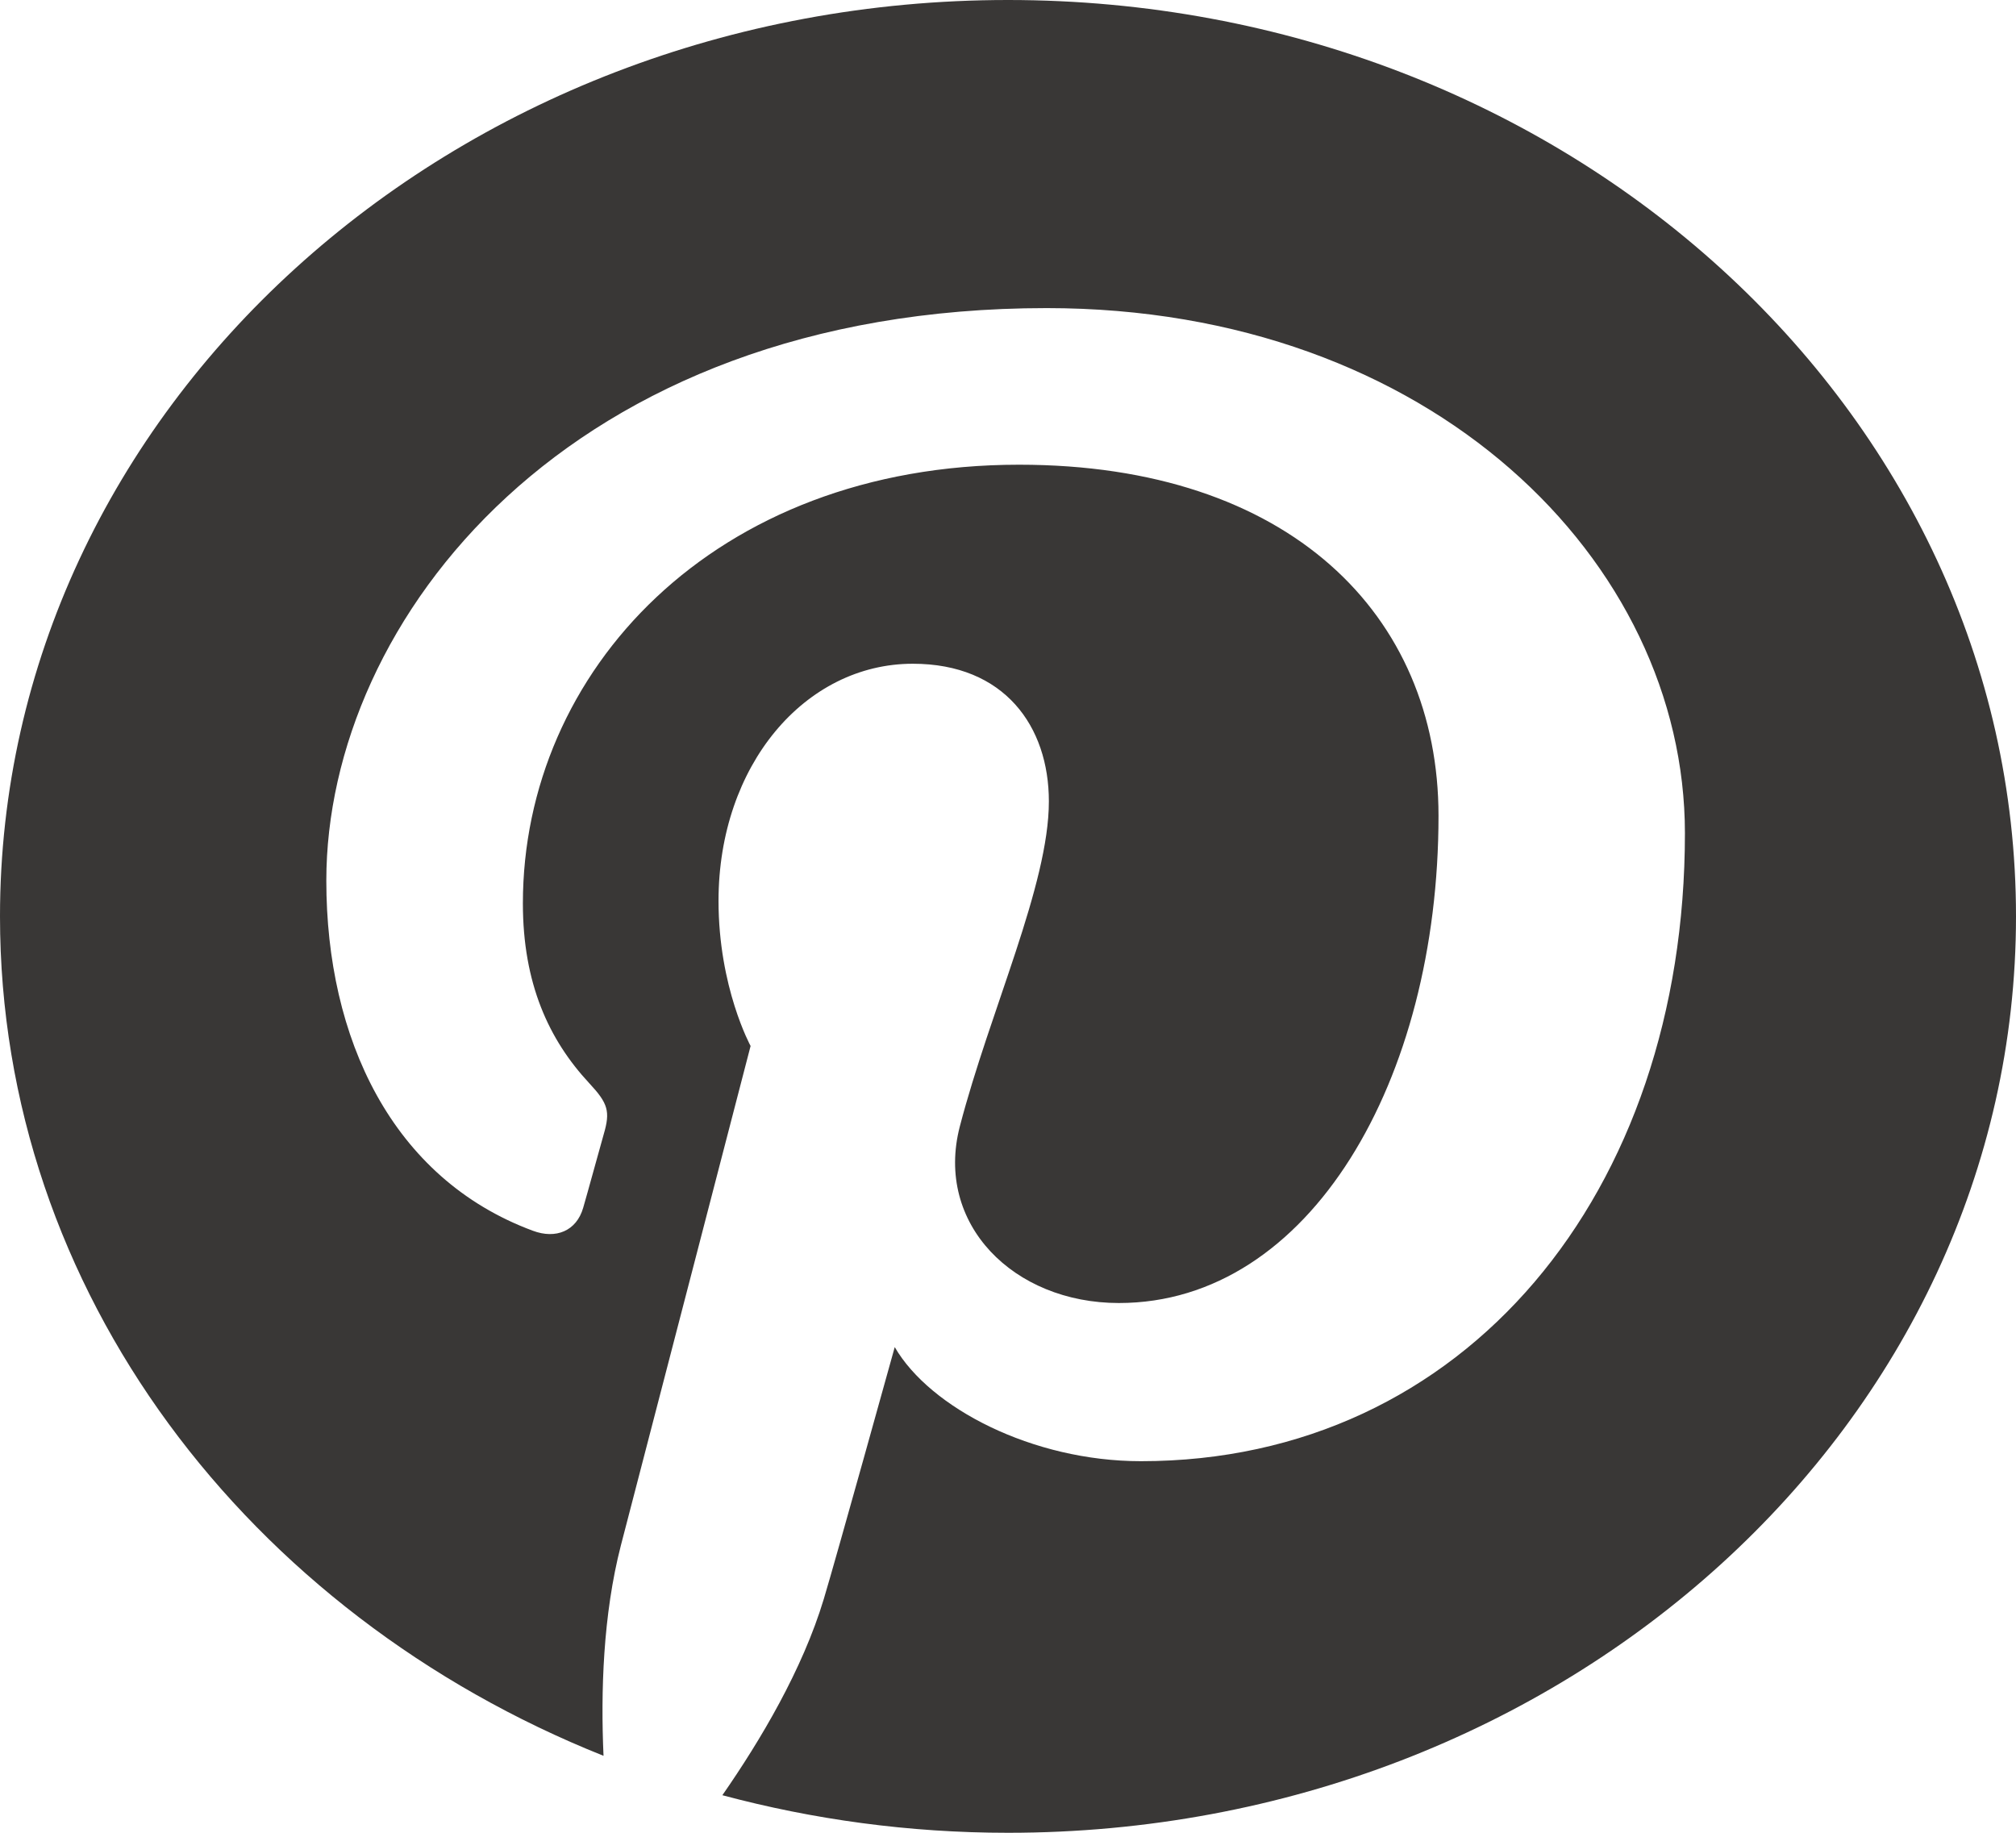
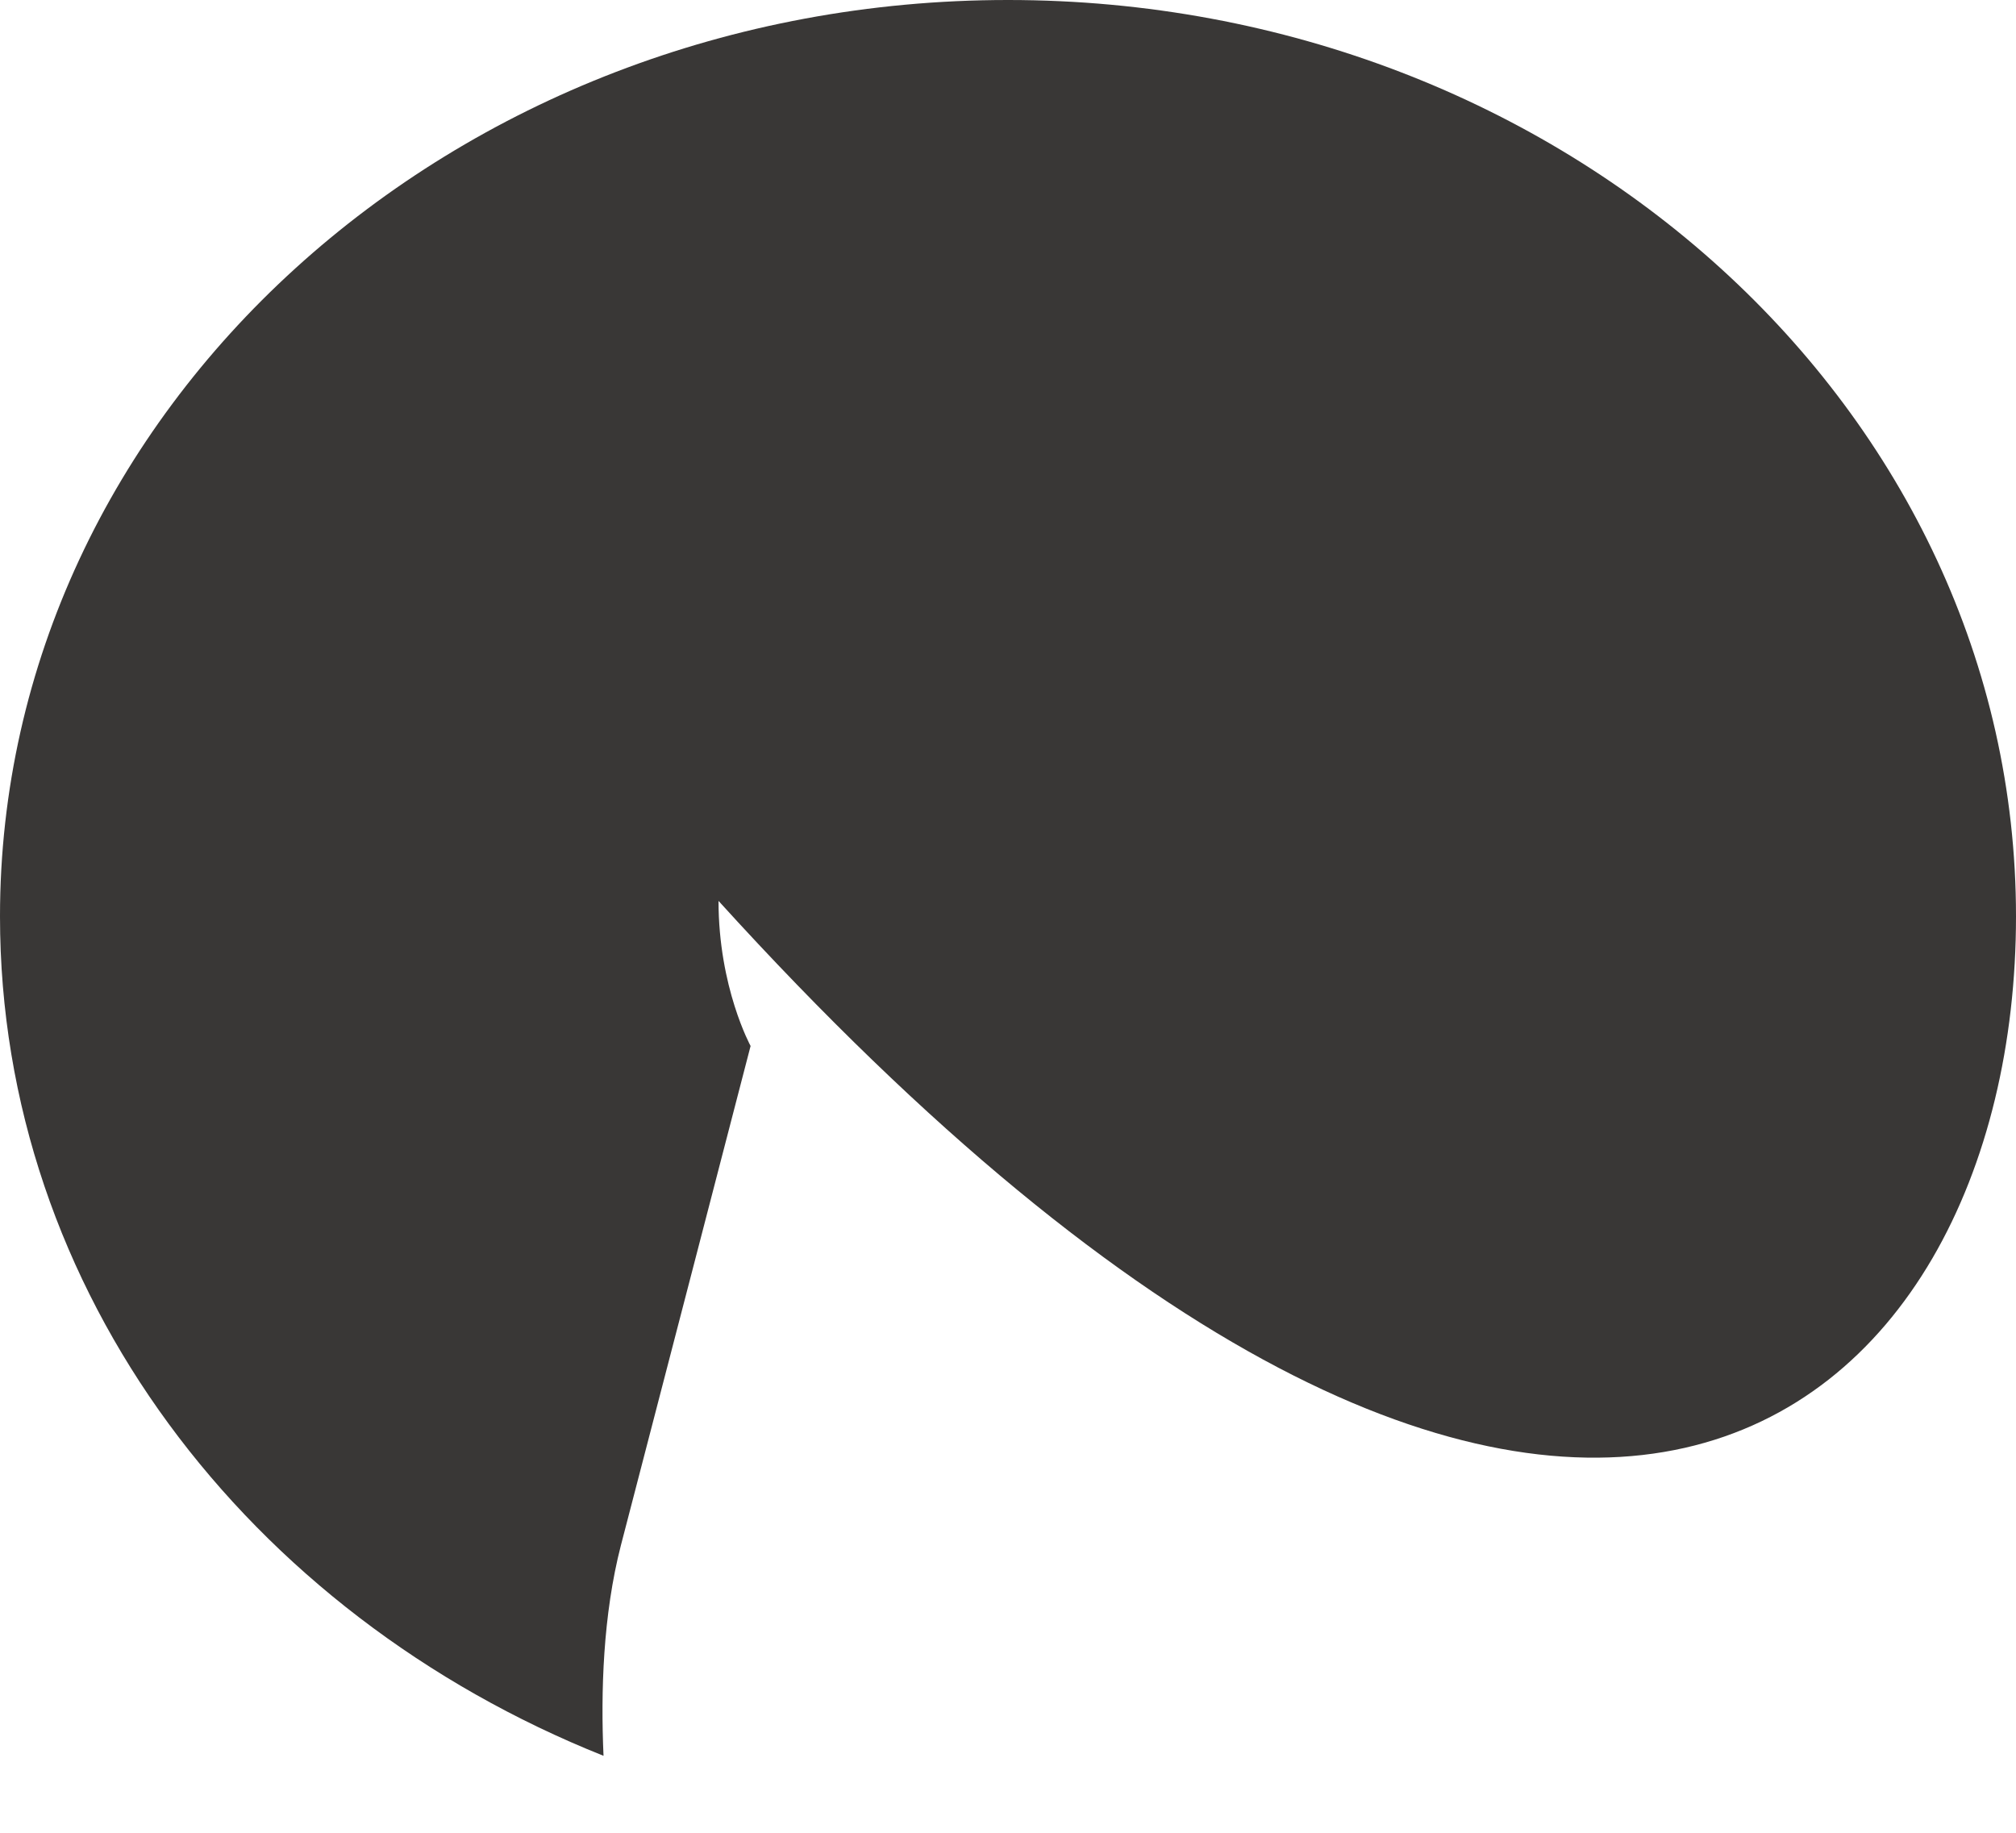
<svg xmlns="http://www.w3.org/2000/svg" width="22" height="20" viewBox="0 0 22 20">
  <g fill="none" fill-rule="evenodd">
    <g fill="#393736">
      <g>
        <g>
          <g>
            <g>
              <g>
-                 <path d="M11 0C4.927 0 0 4.477 0 10c0 4.094 2.709 7.613 6.586 9.16-.031-.698-.006-1.538.19-2.298.212-.811 1.415-5.448 1.415-5.448s-.35-.638-.35-1.583c0-1.481.945-2.588 2.12-2.588 1 0 1.485.683 1.485 1.502 0 .913-.642 2.281-.972 3.548-.275 1.062.585 1.926 1.736 1.926 2.084 0 3.488-2.433 3.488-5.317 0-2.19-1.624-3.831-4.577-3.831-3.336 0-5.415 2.261-5.415 4.787 0 .873.282 1.487.724 1.962.205.22.232.307.158.558-.052.183-.173.627-.224.802-.073.253-.298.345-.55.25-1.537-.57-2.253-2.1-2.253-3.82 0-2.84 2.635-6.248 7.861-6.248 4.2 0 6.965 2.765 6.965 5.73 0 3.923-2.398 6.853-5.936 6.853-1.186 0-2.304-.583-2.687-1.245 0 0-.64 2.304-.774 2.748-.232.77-.69 1.542-1.107 2.142.99.265 2.035.41 3.118.41C17.075 20 22 15.523 22 10S17.075 0 11 0" transform="translate(-1108, -2932) translate(0, 2135) translate(0, 772) translate(292, 25) translate(649, 0) translate(167, 0)" />
+                 <path d="M11 0C4.927 0 0 4.477 0 10c0 4.094 2.709 7.613 6.586 9.16-.031-.698-.006-1.538.19-2.298.212-.811 1.415-5.448 1.415-5.448s-.35-.638-.35-1.583C17.075 20 22 15.523 22 10S17.075 0 11 0" transform="translate(-1108, -2932) translate(0, 2135) translate(0, 772) translate(292, 25) translate(649, 0) translate(167, 0)" />
              </g>
            </g>
          </g>
        </g>
      </g>
    </g>
  </g>
</svg>